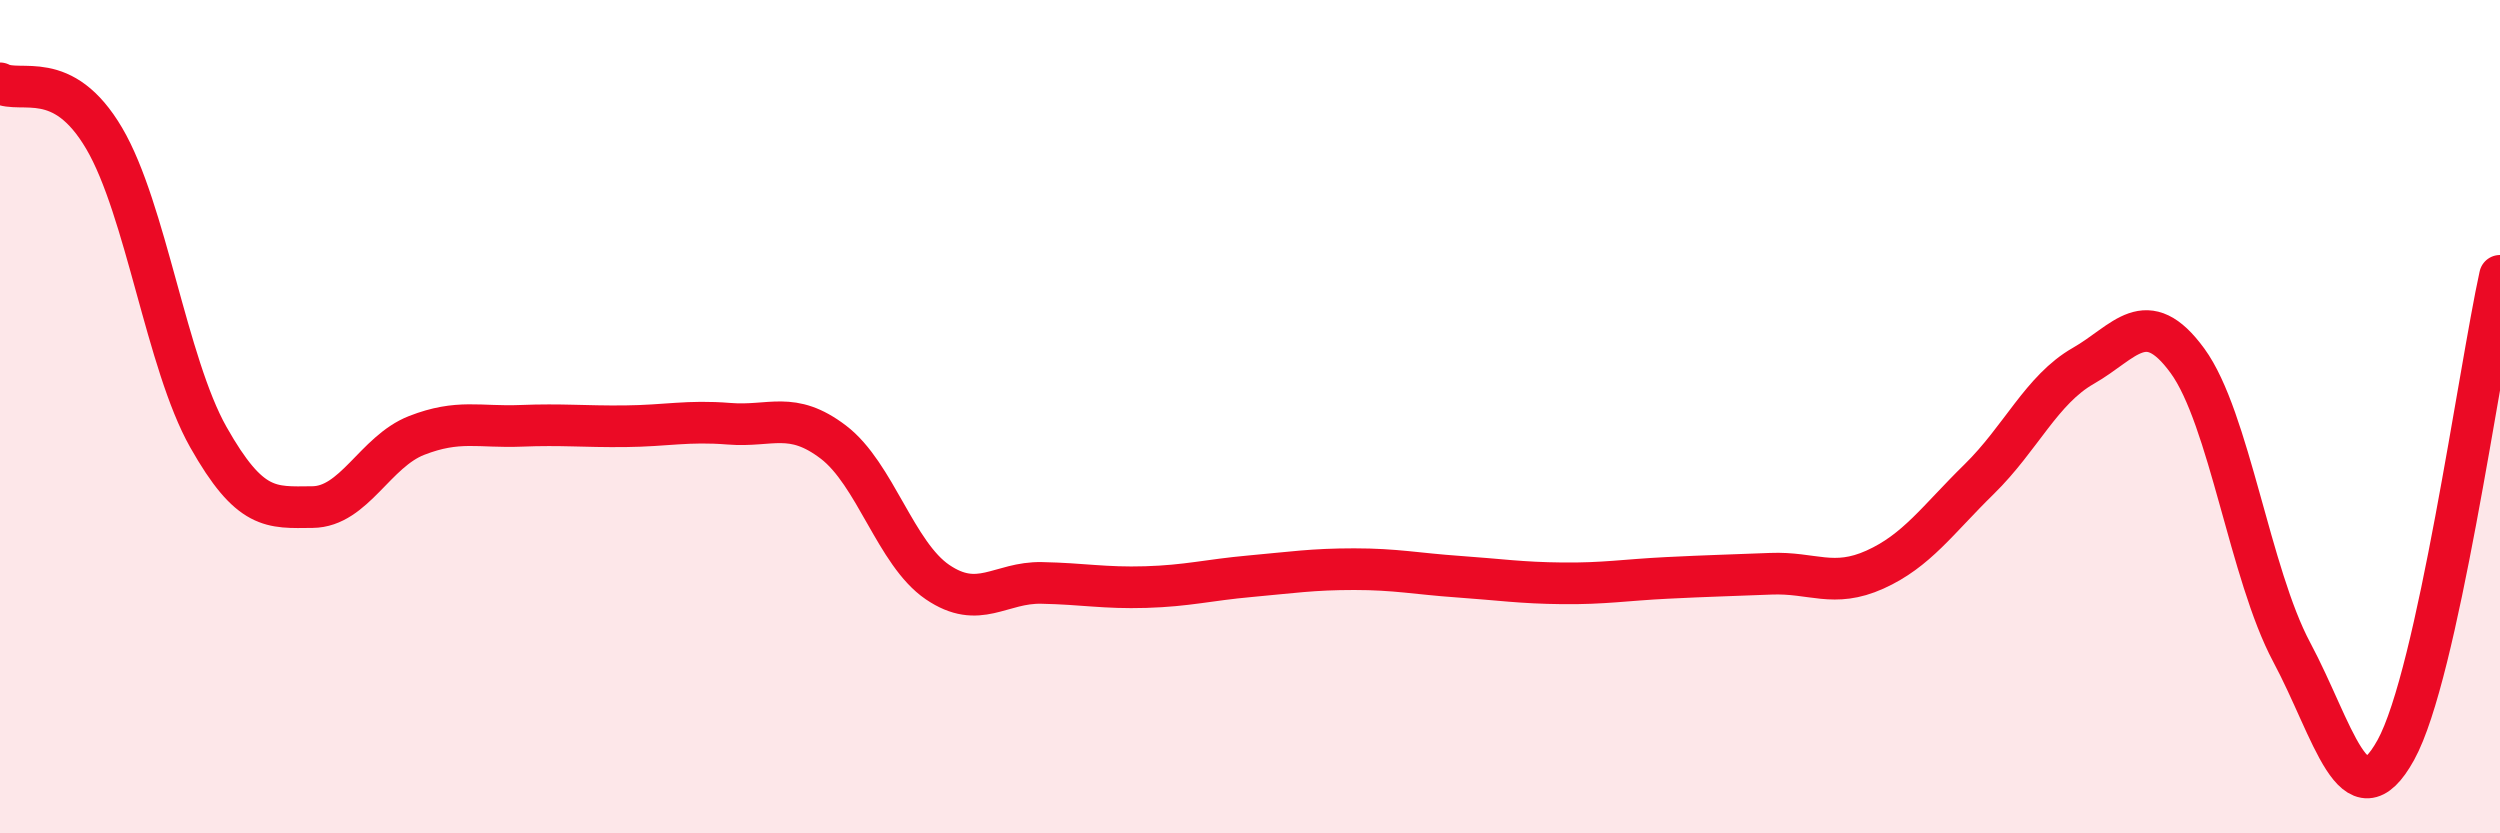
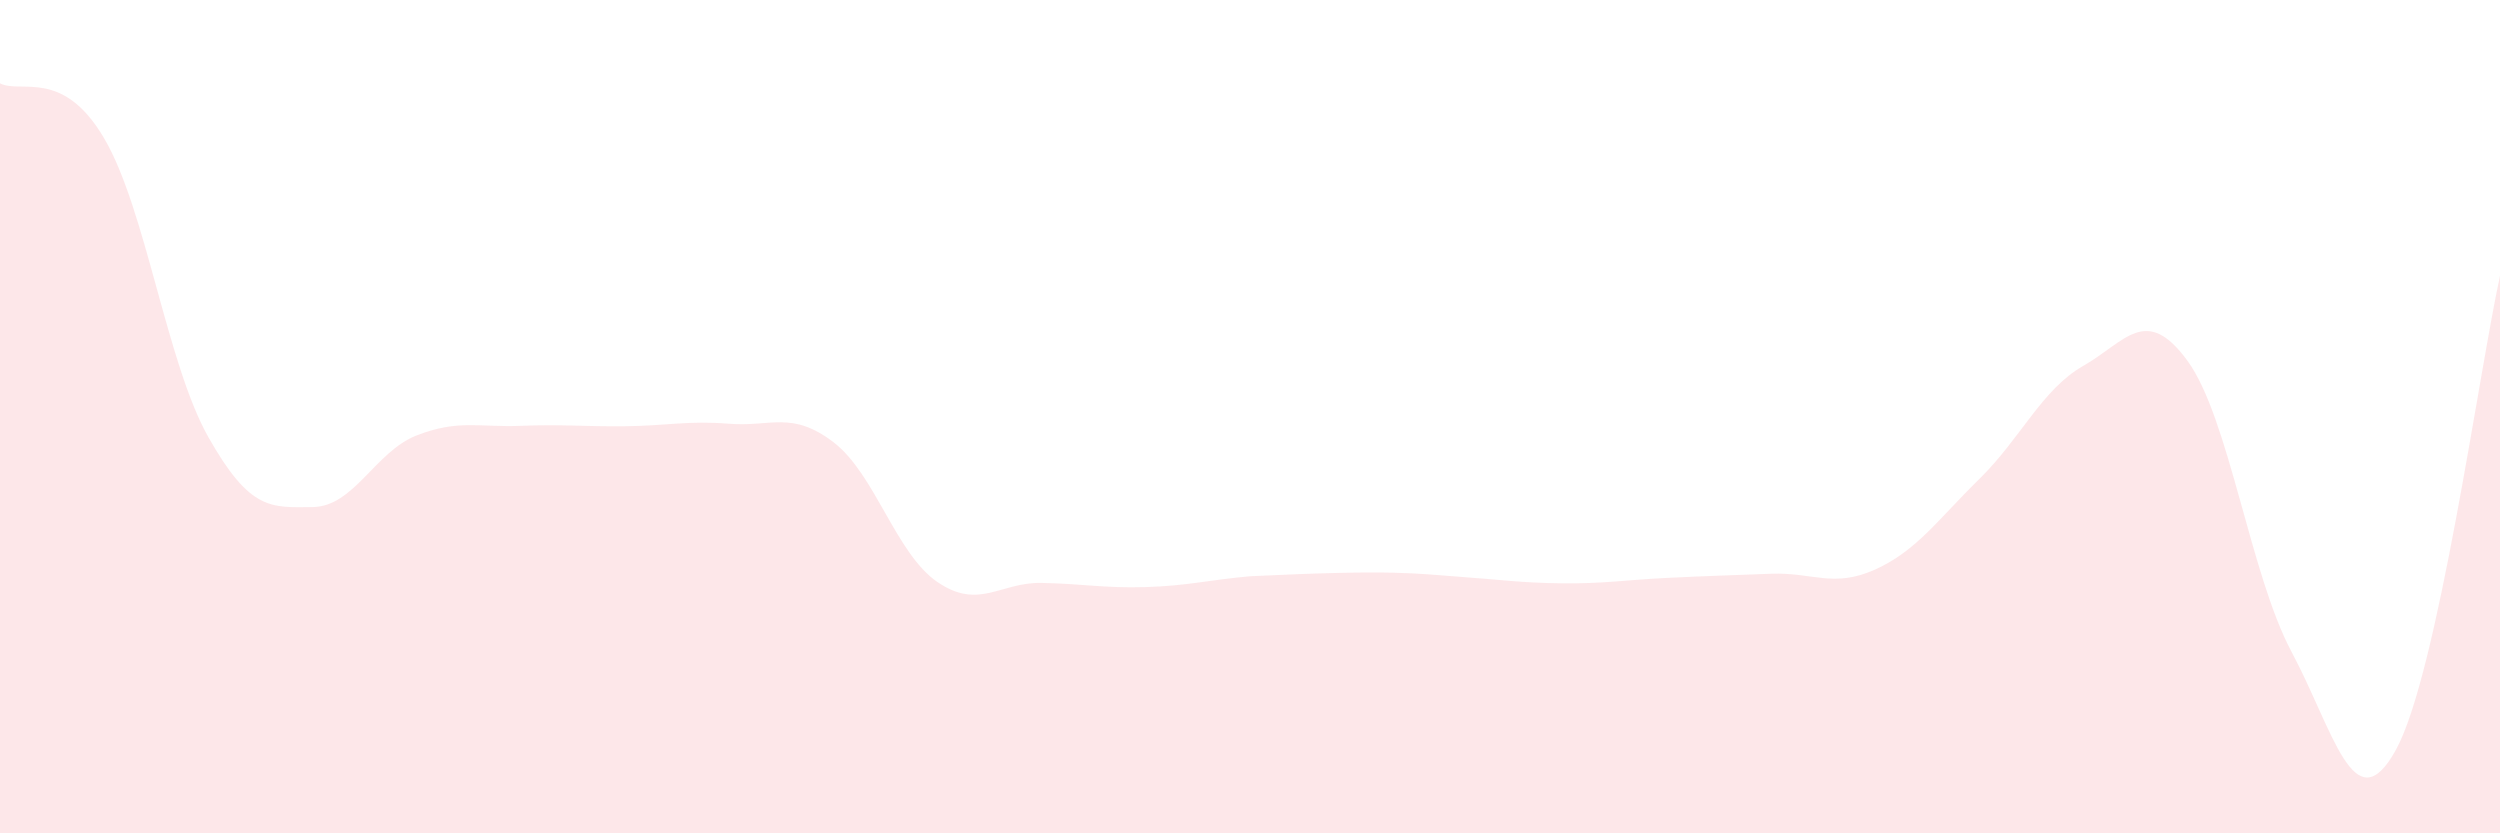
<svg xmlns="http://www.w3.org/2000/svg" width="60" height="20" viewBox="0 0 60 20">
-   <path d="M 0,2 C 0.5,2.26 1.5,1.62 2.5,3.32 C 3.5,5.02 4,8.72 5,10.49 C 6,12.26 6.5,12.18 7.5,12.17 C 8.5,12.16 9,10.84 10,10.45 C 11,10.06 11.5,10.26 12.5,10.22 C 13.5,10.18 14,10.24 15,10.23 C 16,10.22 16.5,10.09 17.5,10.17 C 18.5,10.25 19,9.85 20,10.61 C 21,11.37 21.5,13.29 22.5,13.97 C 23.5,14.65 24,13.97 25,13.99 C 26,14.01 26.5,14.12 27.5,14.09 C 28.5,14.06 29,13.92 30,13.83 C 31,13.74 31.5,13.66 32.5,13.66 C 33.5,13.66 34,13.77 35,13.84 C 36,13.91 36.5,13.99 37.5,14 C 38.5,14.01 39,13.92 40,13.87 C 41,13.82 41.5,13.81 42.5,13.77 C 43.5,13.73 44,14.12 45,13.67 C 46,13.22 46.5,12.48 47.5,11.5 C 48.5,10.52 49,9.35 50,8.78 C 51,8.21 51.5,7.29 52.5,8.66 C 53.5,10.03 54,13.78 55,15.65 C 56,17.52 56.5,19.81 57.5,18 C 58.5,16.19 59.5,8.9 60,6.62L60 20L0 20Z" fill="#EB0A25" opacity="0.1" stroke-linecap="round" stroke-linejoin="round" />
-   <path d="M 0,2 C 0.5,2.26 1.5,1.62 2.5,3.32 C 3.5,5.02 4,8.72 5,10.49 C 6,12.26 6.5,12.18 7.5,12.17 C 8.5,12.16 9,10.84 10,10.45 C 11,10.06 11.5,10.26 12.5,10.22 C 13.5,10.18 14,10.24 15,10.23 C 16,10.22 16.5,10.09 17.5,10.17 C 18.5,10.25 19,9.85 20,10.61 C 21,11.37 21.5,13.29 22.5,13.97 C 23.5,14.65 24,13.97 25,13.99 C 26,14.01 26.5,14.12 27.5,14.09 C 28.5,14.06 29,13.92 30,13.83 C 31,13.74 31.5,13.66 32.5,13.66 C 33.5,13.66 34,13.77 35,13.84 C 36,13.91 36.5,13.99 37.5,14 C 38.5,14.01 39,13.92 40,13.87 C 41,13.82 41.5,13.81 42.5,13.77 C 43.5,13.73 44,14.12 45,13.67 C 46,13.22 46.5,12.48 47.5,11.5 C 48.5,10.52 49,9.35 50,8.78 C 51,8.21 51.5,7.29 52.5,8.66 C 53.5,10.03 54,13.78 55,15.65 C 56,17.52 56.5,19.81 57.5,18 C 58.5,16.19 59.5,8.9 60,6.62" stroke="#EB0A25" stroke-width="1" fill="none" stroke-linecap="round" stroke-linejoin="round" />
+   <path d="M 0,2 C 0.5,2.26 1.5,1.62 2.5,3.32 C 3.5,5.02 4,8.72 5,10.49 C 6,12.26 6.5,12.18 7.5,12.17 C 8.5,12.16 9,10.84 10,10.45 C 11,10.06 11.5,10.26 12.5,10.22 C 13.5,10.18 14,10.24 15,10.23 C 16,10.22 16.5,10.09 17.5,10.17 C 18.5,10.25 19,9.85 20,10.61 C 21,11.37 21.5,13.29 22.5,13.97 C 23.5,14.65 24,13.97 25,13.99 C 26,14.01 26.5,14.12 27.5,14.09 C 28.5,14.06 29,13.92 30,13.83 C 33.5,13.66 34,13.77 35,13.84 C 36,13.91 36.5,13.99 37.5,14 C 38.5,14.01 39,13.92 40,13.87 C 41,13.82 41.5,13.81 42.5,13.77 C 43.5,13.73 44,14.12 45,13.67 C 46,13.22 46.5,12.48 47.5,11.5 C 48.5,10.52 49,9.35 50,8.78 C 51,8.21 51.5,7.29 52.5,8.66 C 53.5,10.03 54,13.78 55,15.65 C 56,17.52 56.5,19.81 57.5,18 C 58.5,16.19 59.5,8.9 60,6.62L60 20L0 20Z" fill="#EB0A25" opacity="0.1" stroke-linecap="round" stroke-linejoin="round" />
</svg>